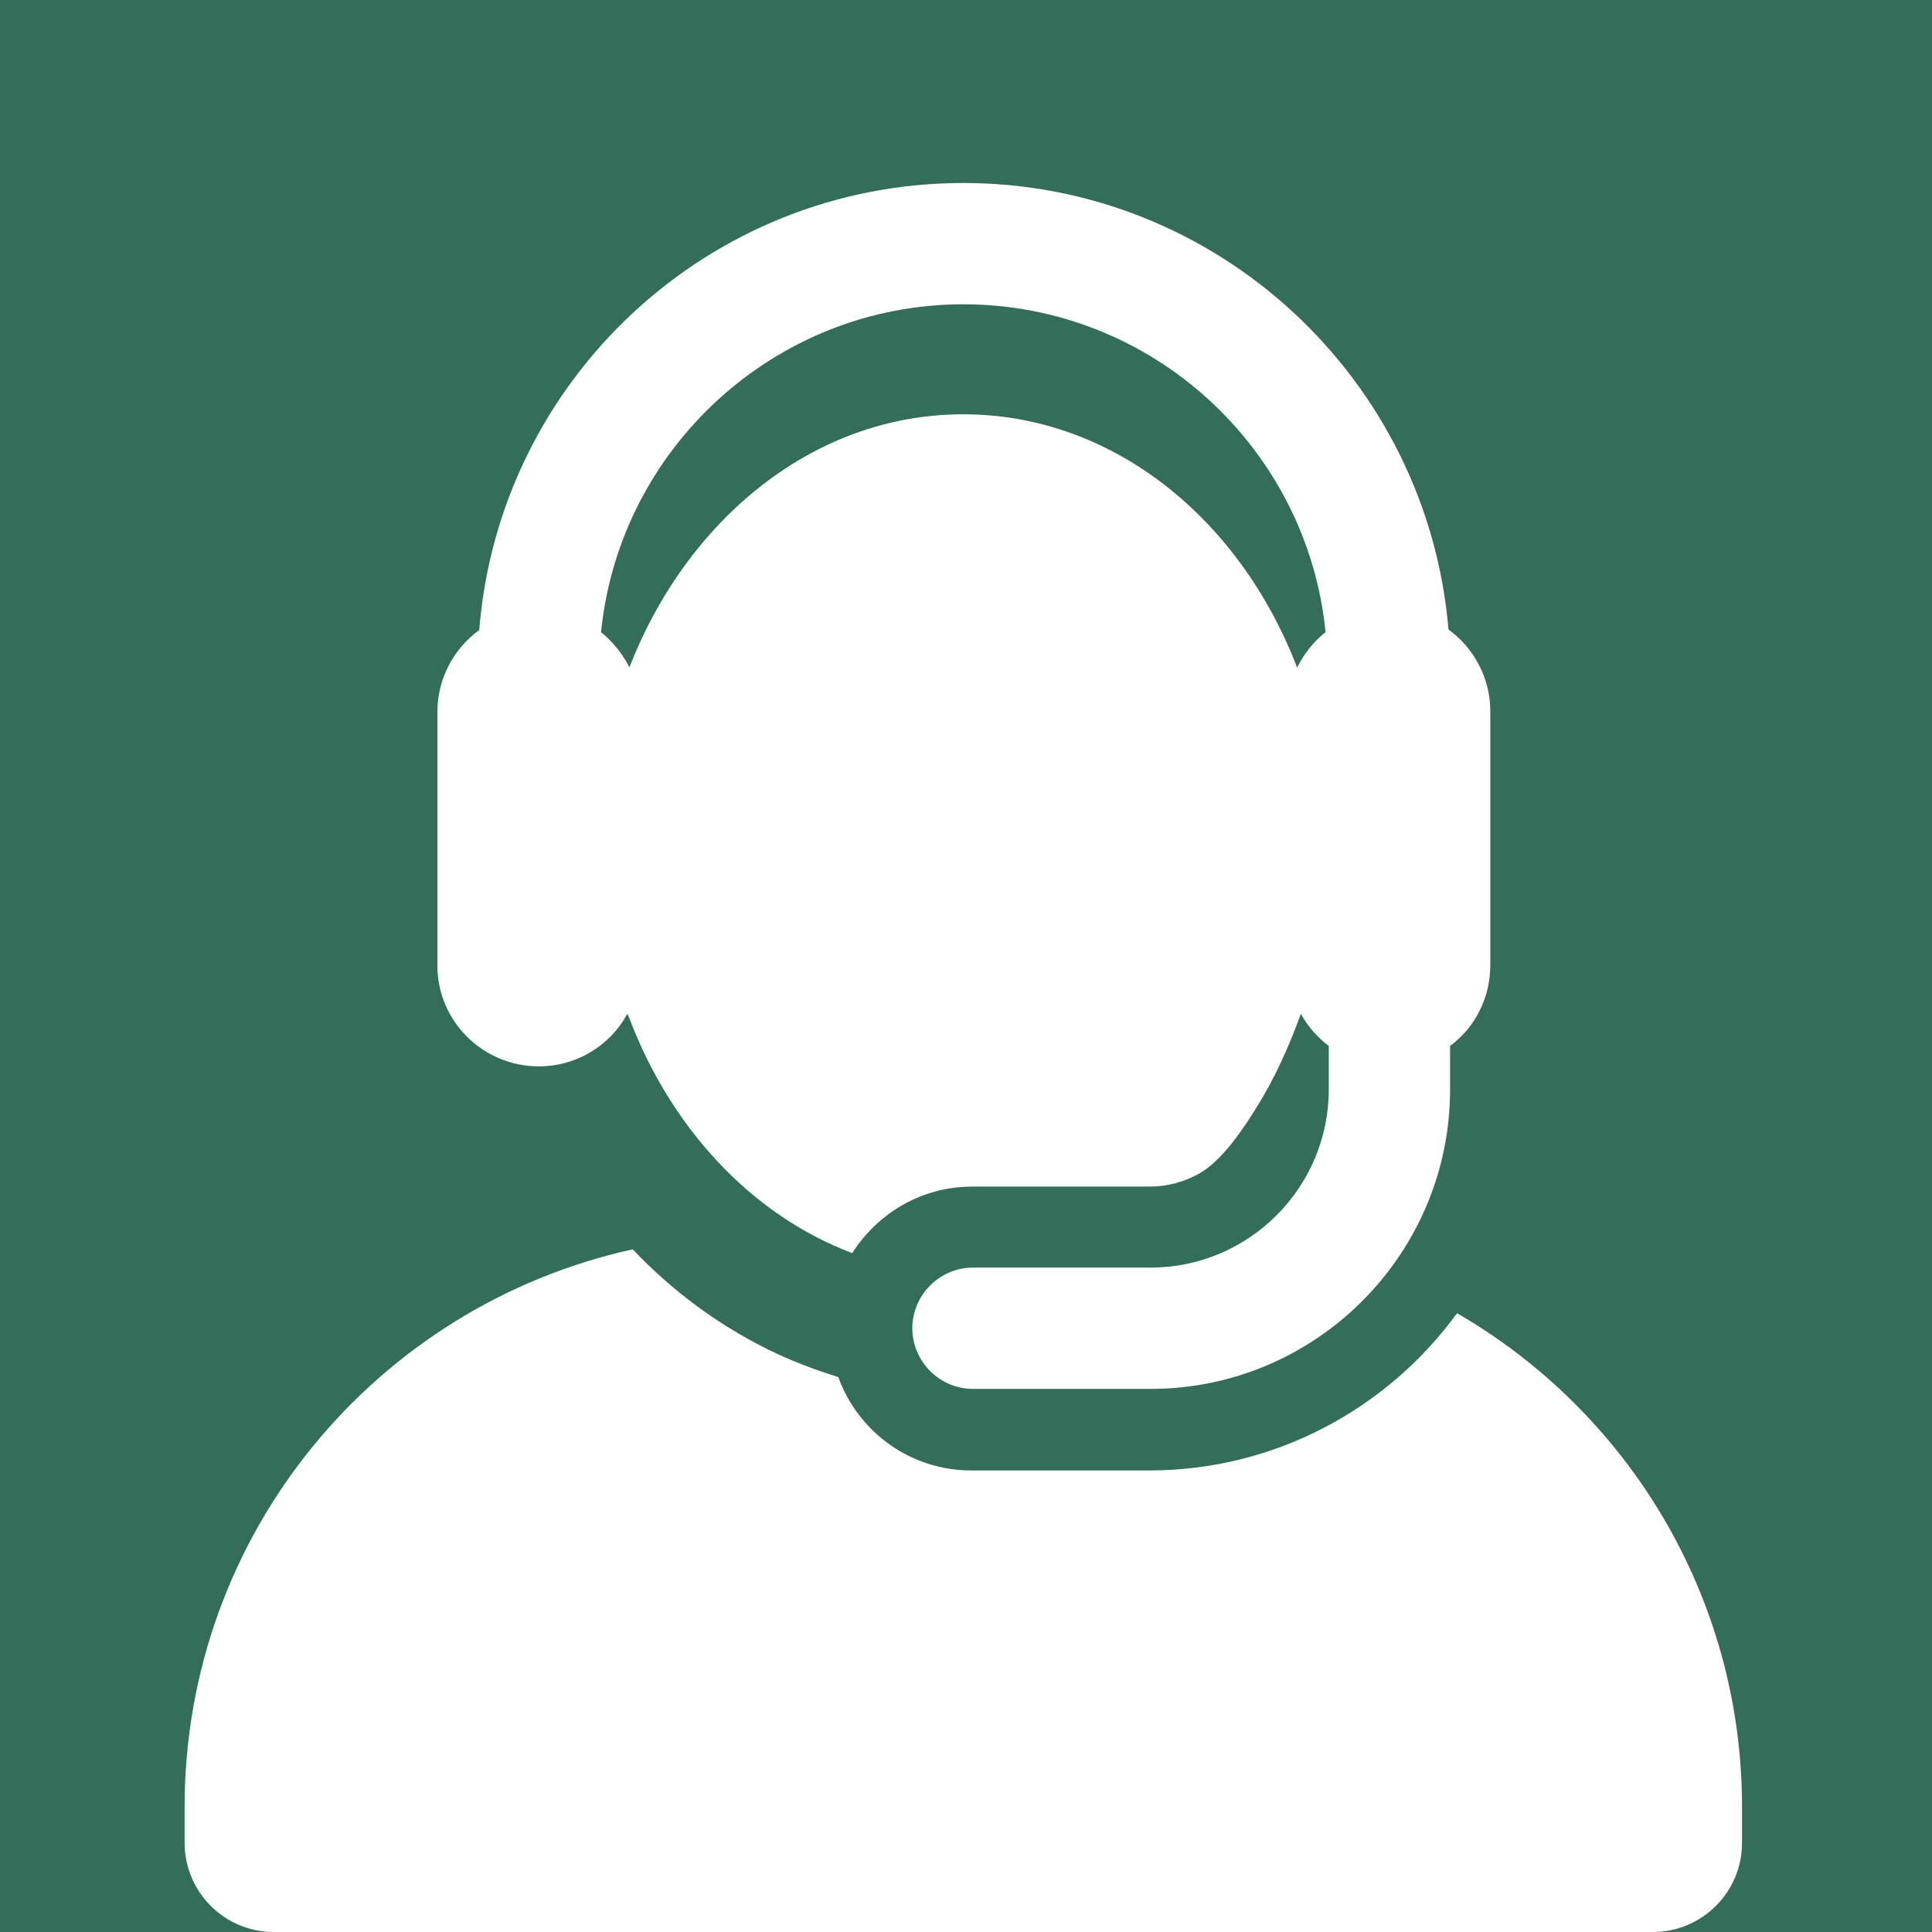
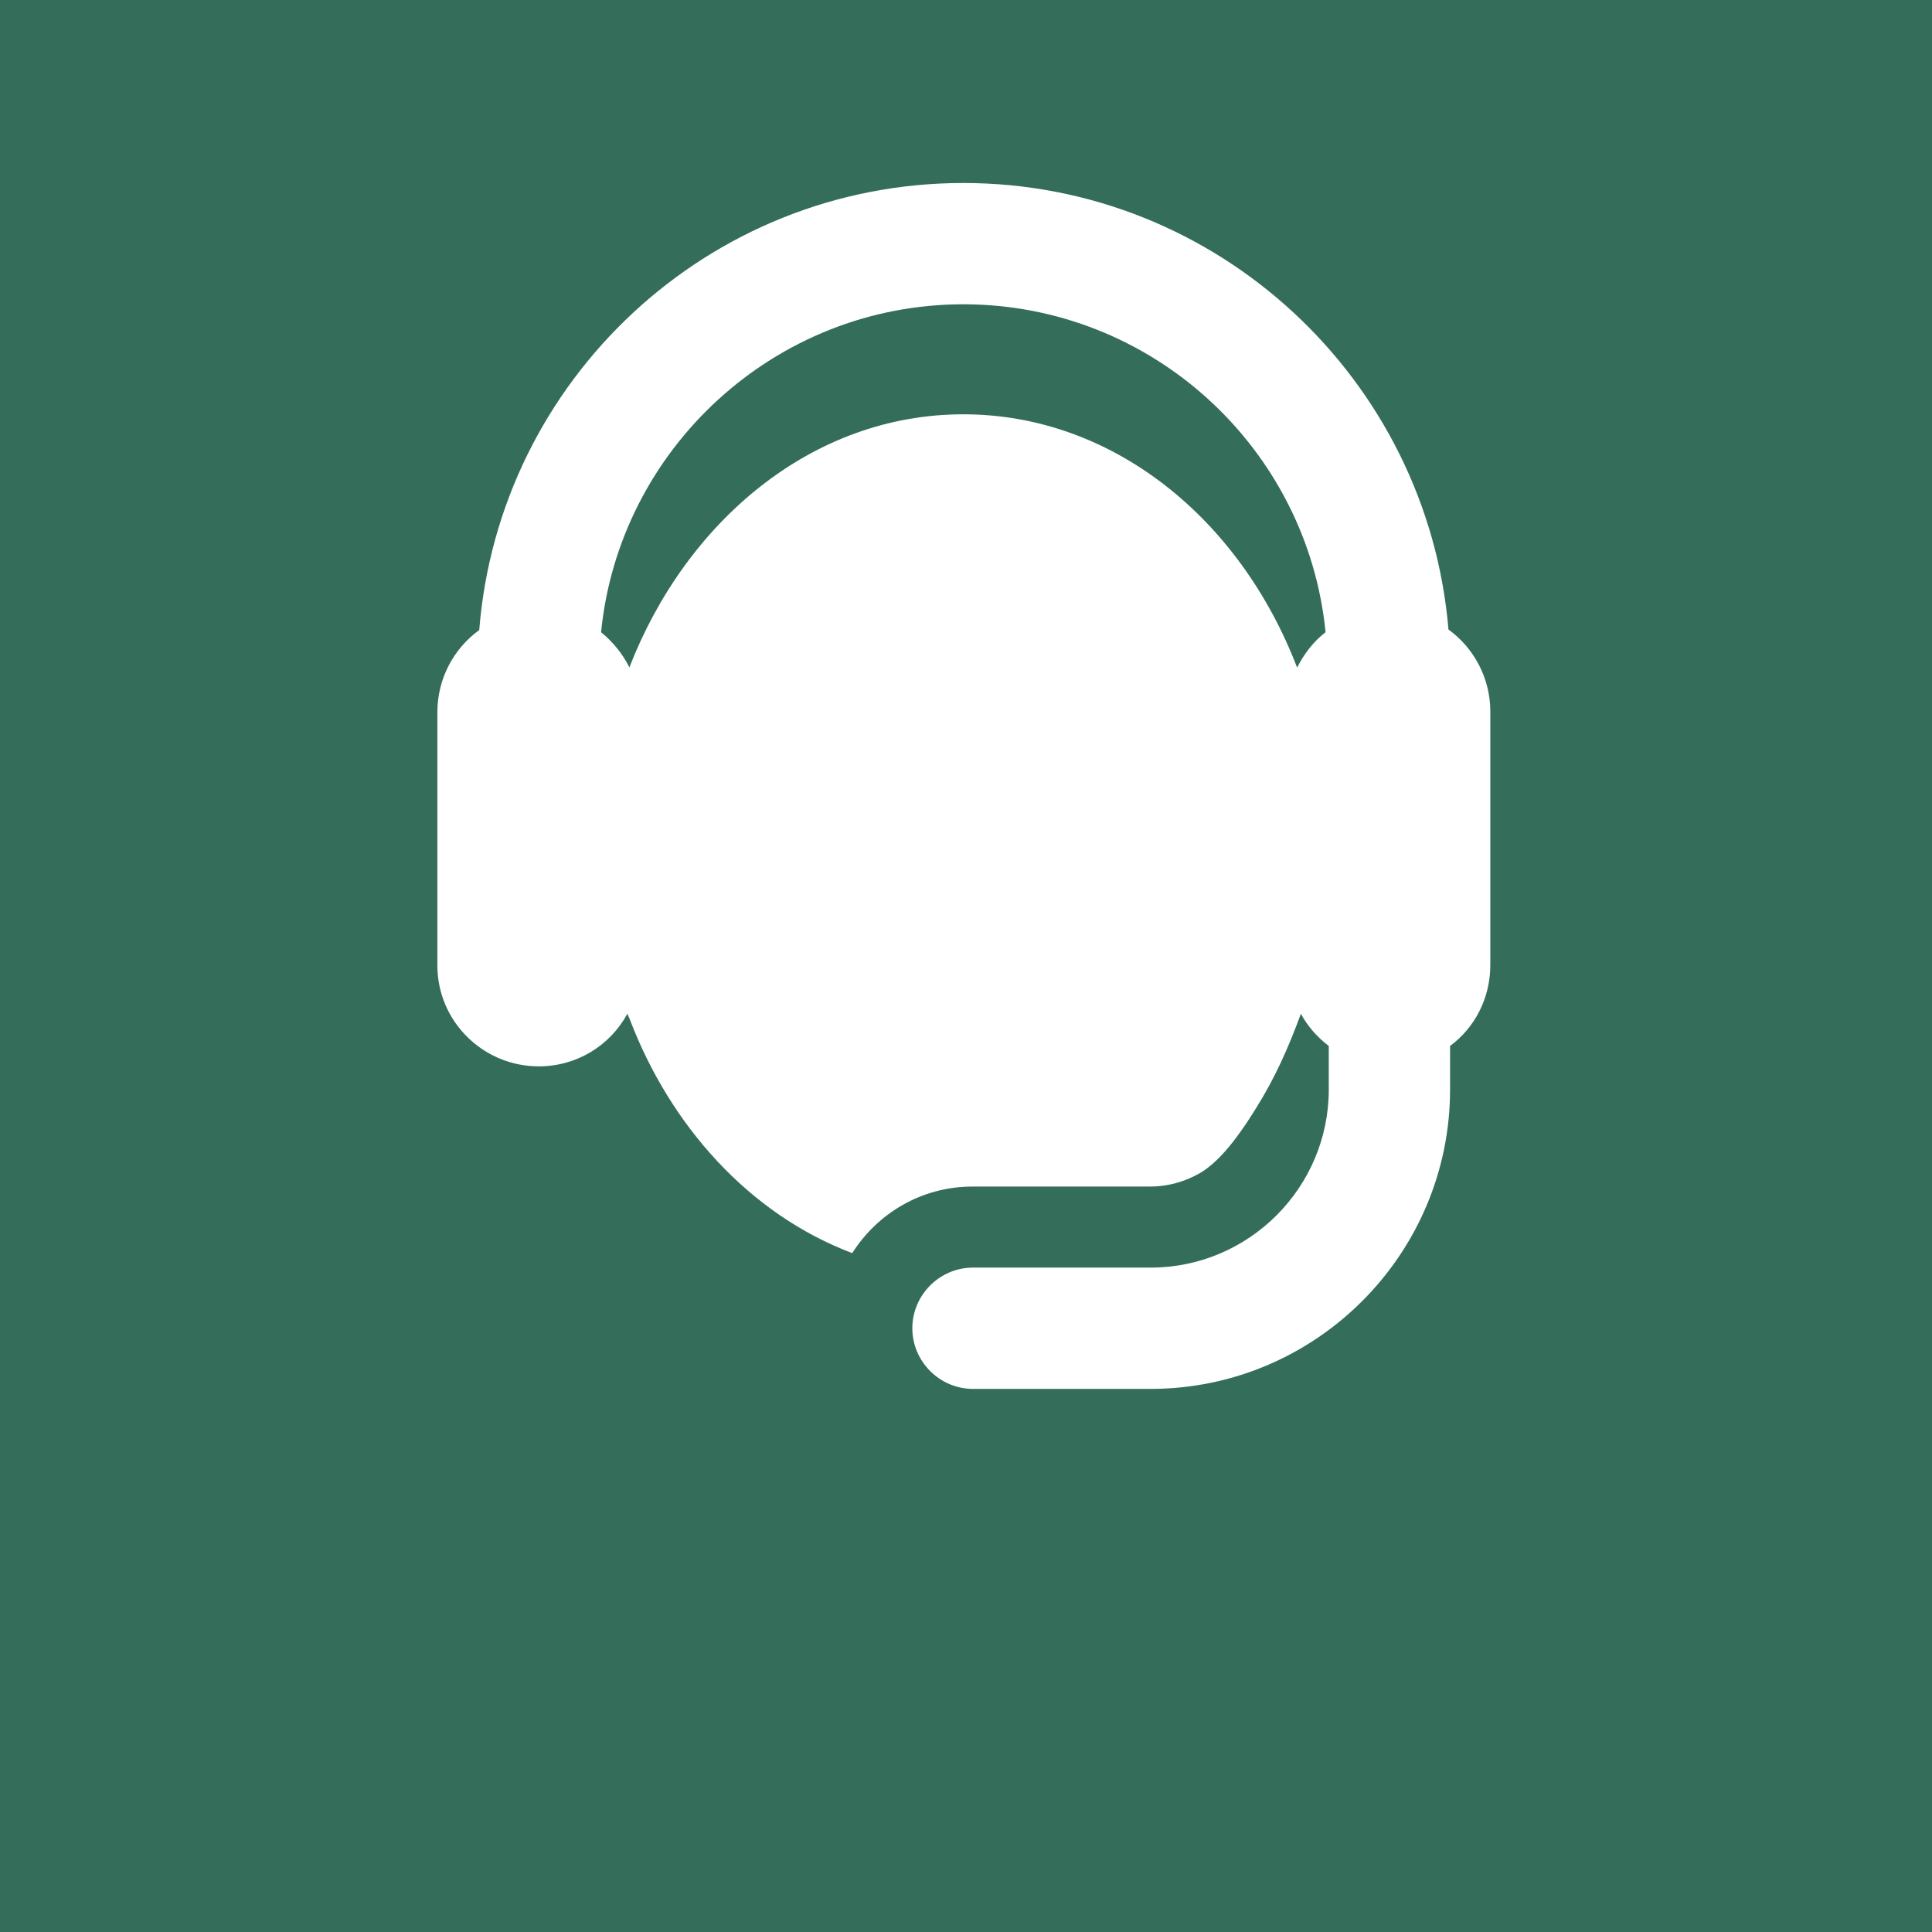
<svg xmlns="http://www.w3.org/2000/svg" version="1.1" id="Ebene_1" x="0px" y="0px" viewBox="0 0 360 360" style="enable-background:new 0 0 360 360;" xml:space="preserve">
  <style type="text/css">
	.st0{fill:#346E5B;}
	.st1{fill:#FFFFFF;}
</style>
  <rect class="st0" width="360" height="360" />
  <g id="XMLID_2_">
    <g>
      <g>
-         <path class="st1" d="M271.5,244.7c-12.9,17.7-33.8,29.3-57.4,29.3h-33.1c-11.4,0-21.1-7.2-24.8-17.4c-4.5-1.4-9-3.1-13.4-5.3     c-9.2-4.6-17.6-10.8-24.9-18.5c-47.8,10.5-83.5,53-83.5,103.9v6.7c0,9.1,7.4,16.6,16.6,16.6h257c9.1,0,16.6-7.4,16.6-16.6v-6.7     C324.6,297.5,303.3,263.1,271.5,244.7z" />
        <path class="st1" d="M100.4,198.7c7.1,0,13.3-3.9,16.5-9.8c0.1,0.2,0.2,0.5,0.3,0.7c0,0.1,0.1,0.1,0.1,0.2     c7.5,19.8,22.2,36.4,41.5,43.7c4.7-7.4,12.9-12.4,22.4-12.4h33.1c3.3,0,6.4-0.9,9.1-2.4c4.5-2.5,8.6-8.9,10.7-12.3     c3.4-5.4,6-11.2,8.3-17.5c1.3,2.4,3.1,4.4,5.2,6v8.1c0,18.3-14.9,33.2-33.2,33.2h-33.1c-6.2,0-11.3,5.1-11.3,11.3     c0,6.2,5.1,11.3,11.3,11.3h33.1c30.8,0,55.8-25.1,55.8-55.8v-8.1c4.6-3.4,7.5-8.9,7.5-15.1v-34.1v-13.1c0-6.3-3.1-11.9-7.8-15.3     C266,70.8,227,34.1,179.5,34.1c-47.5,0-86.5,36.7-90.2,83.3c-4.7,3.4-7.8,9-7.8,15.3v47.2C81.5,190.3,90,198.7,100.4,198.7z      M179.5,56.7c35.1,0,64.1,26.8,67.5,61.1c-2.2,1.7-4,4-5.3,6.6c-10.7-27.9-34.5-47.2-62.2-47.2c-28.3,0-51.7,20.1-62.2,47.1     c0,0,0,0.1,0,0.1c-1.3-2.6-3.1-4.8-5.3-6.6C115.4,83.6,144.4,56.7,179.5,56.7z" />
      </g>
    </g>
  </g>
</svg>